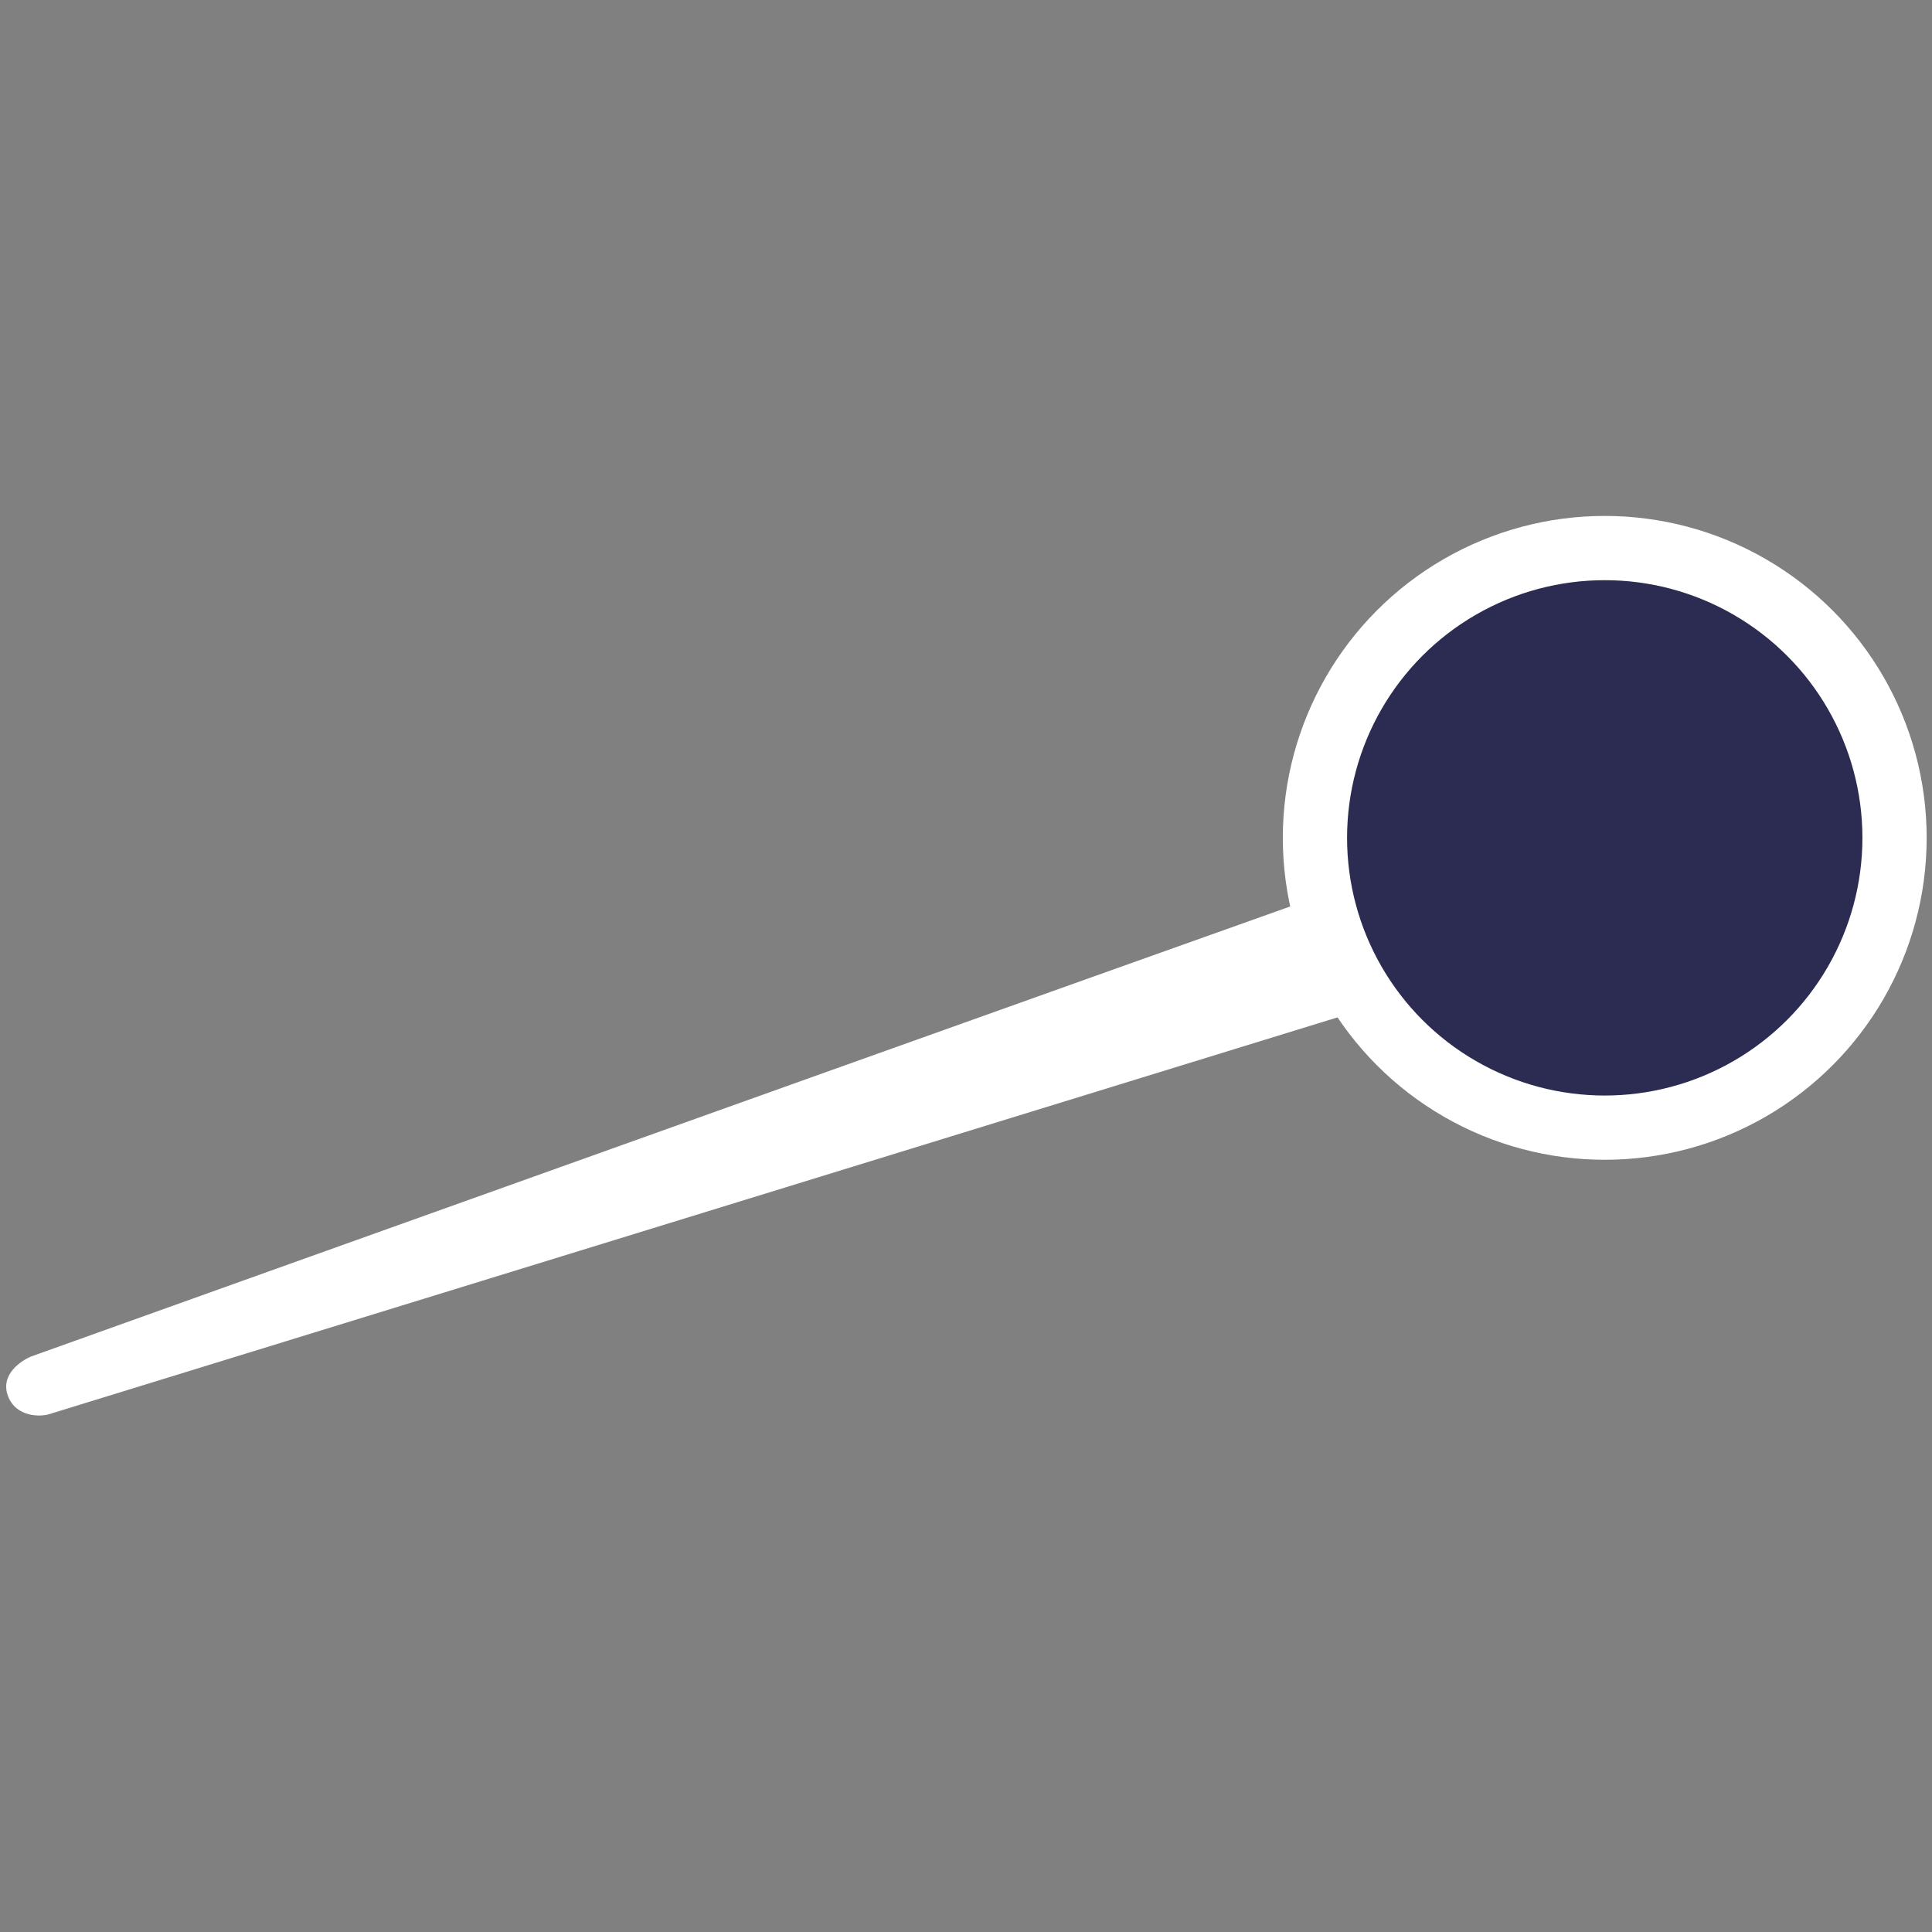
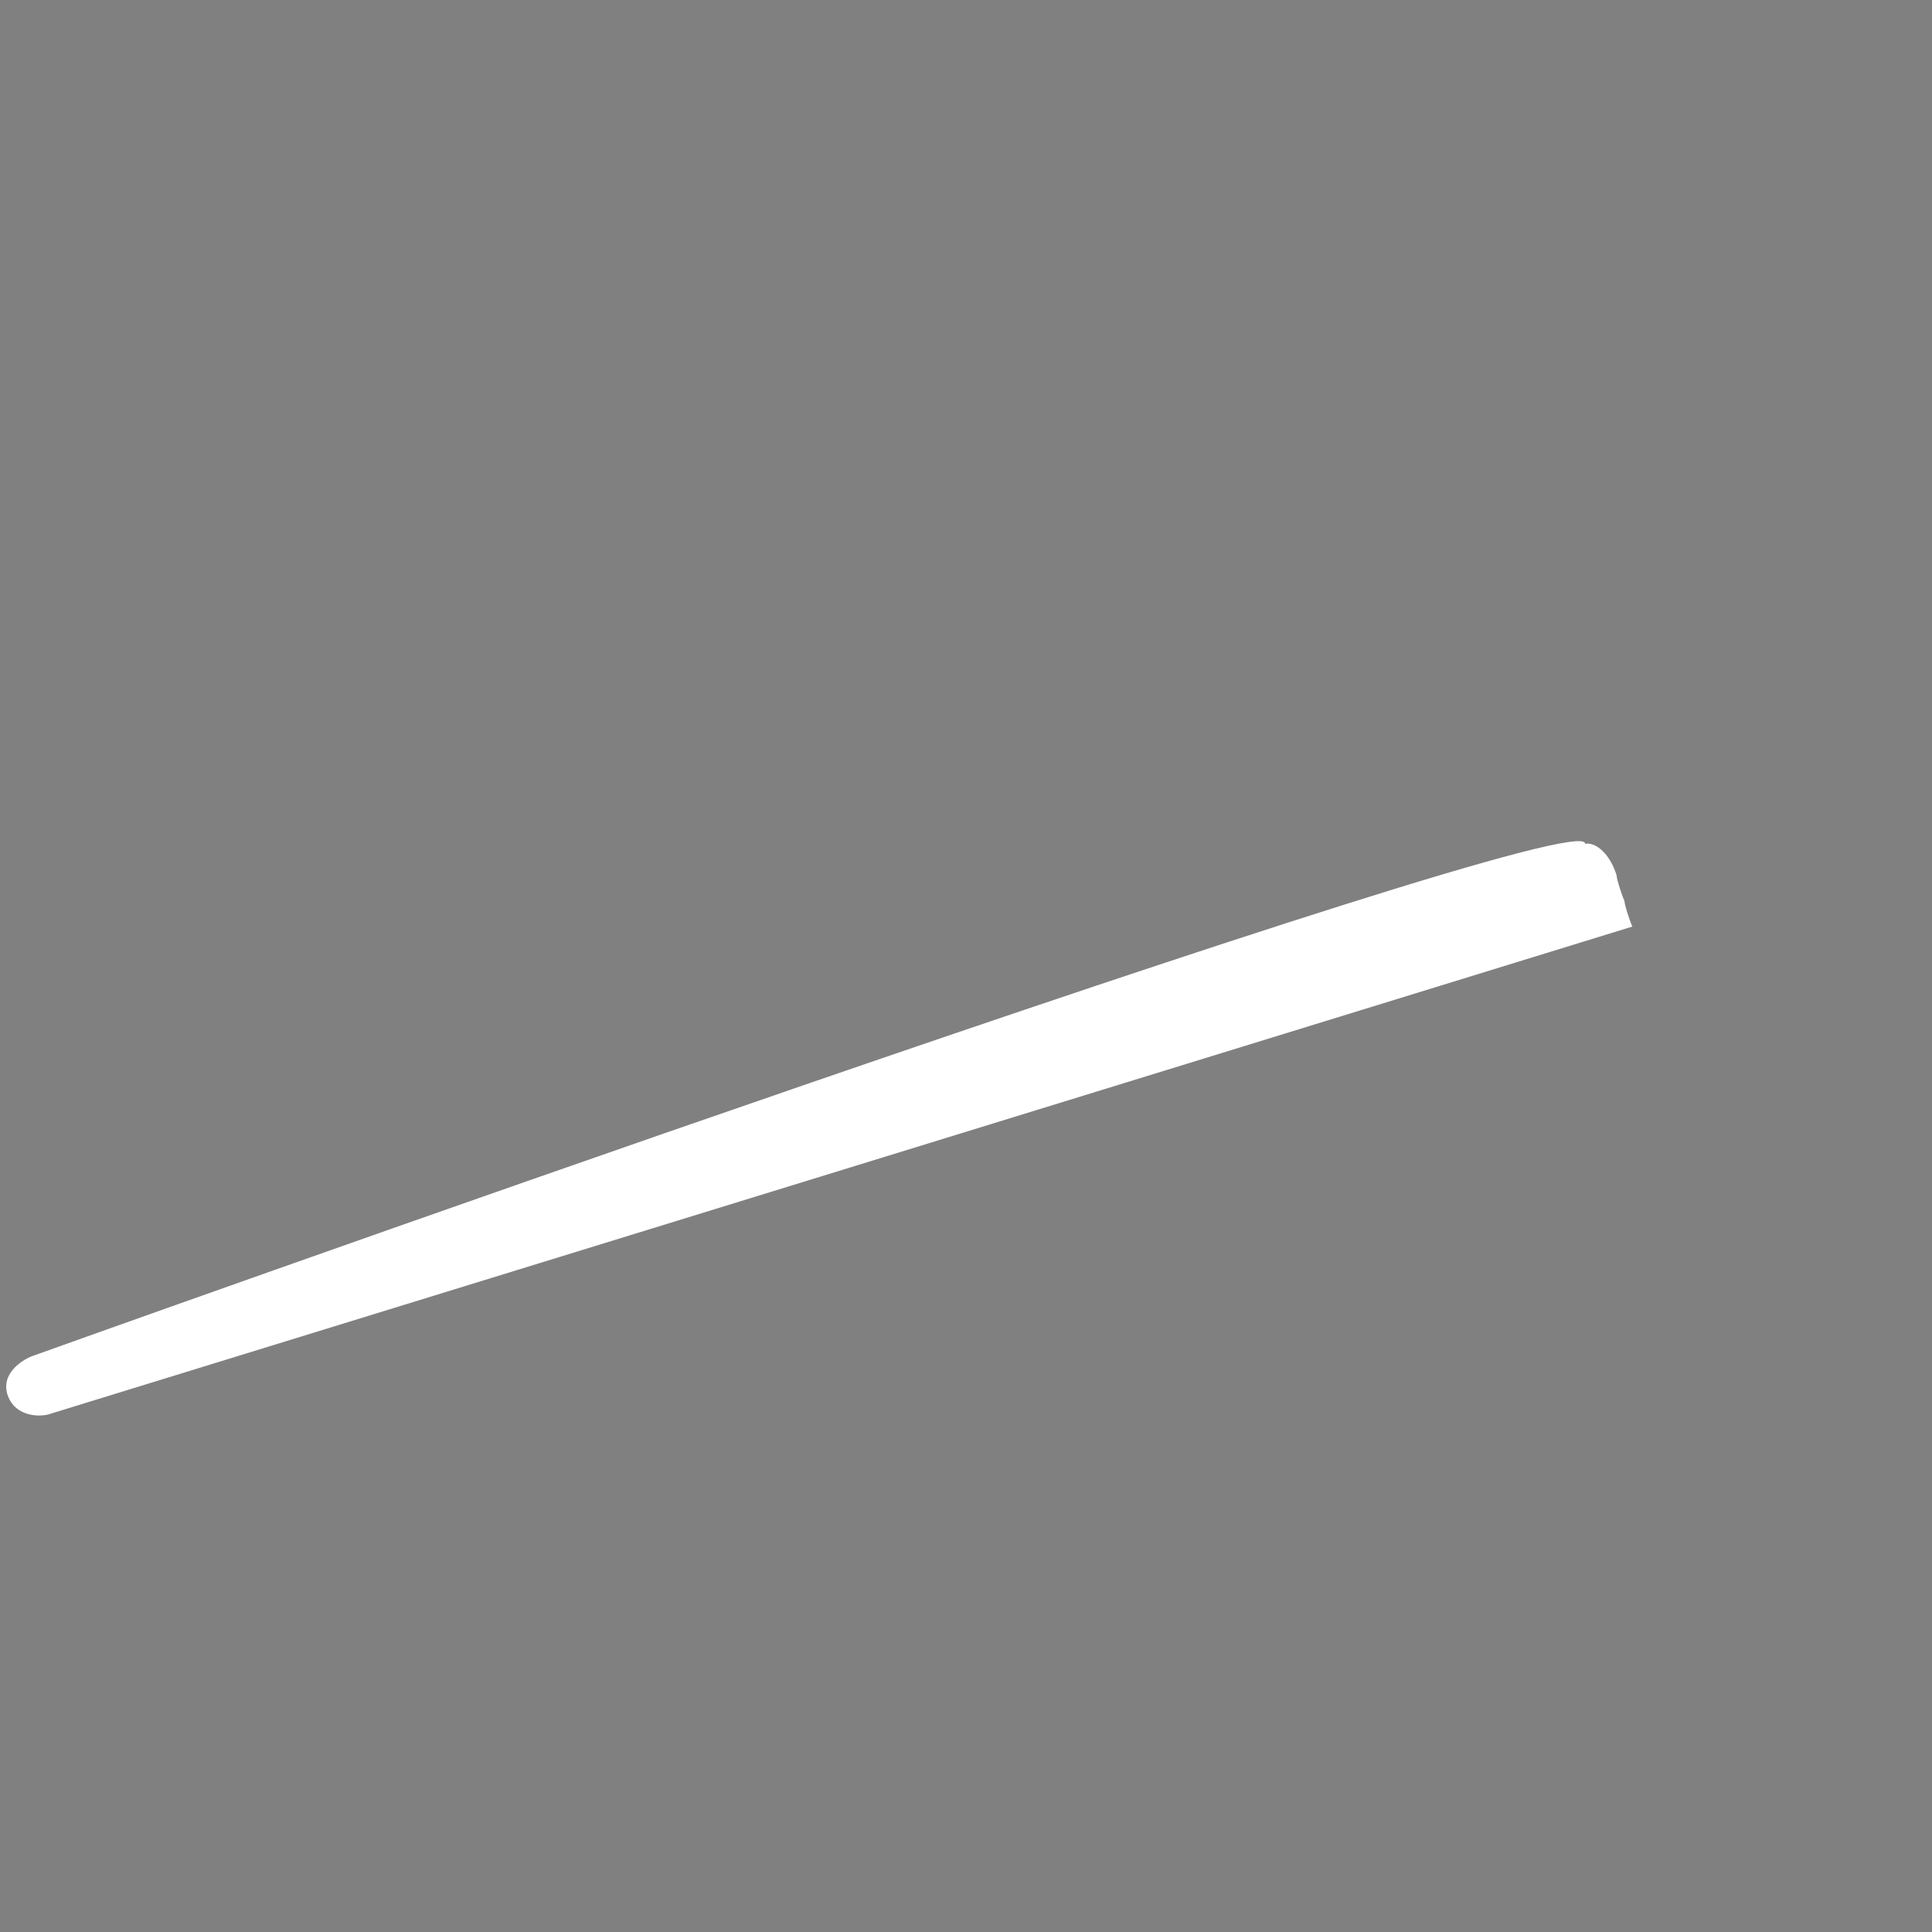
<svg xmlns="http://www.w3.org/2000/svg" version="1.1" id="레이어_1" x="0px" y="0px" viewBox="0 0 98 98" style="enable-background:new 0 0 98 98;" xml:space="preserve">
  <rect x="0" y="0" width="98" height="98" fill="#808080" stroke="none" />
  <style type="text/css">
	.st0{fill:#FFFFFF;}
	.st1{fill:#2C2C52;stroke:#FFFFFF;stroke-width:3.259;stroke-miterlimit:10;}
</style>
-   <path class="st0" d="M1.6,68.8c-0.5,0.2-1.6,0.9-1.2,2s1.7,1.1,2.2,0.9L82.8,47c0.5-0.2,0.7-1.1,0.3-2.2c-0.1-0.2-0.4-1.1-0.4-1.3  c-0.1-0.2-0.4-1.1-0.4-1.3c-0.3-1-1-1.7-1.6-1.6C80.6,40.5,1.6,68.8,1.6,68.8z" />
-   <circle class="st1" cx="81.4" cy="42.5" r="14.7" />
+   <path class="st0" d="M1.6,68.8c-0.5,0.2-1.6,0.9-1.2,2s1.7,1.1,2.2,0.9L82.8,47c-0.1-0.2-0.4-1.1-0.4-1.3  c-0.1-0.2-0.4-1.1-0.4-1.3c-0.3-1-1-1.7-1.6-1.6C80.6,40.5,1.6,68.8,1.6,68.8z" />
</svg>